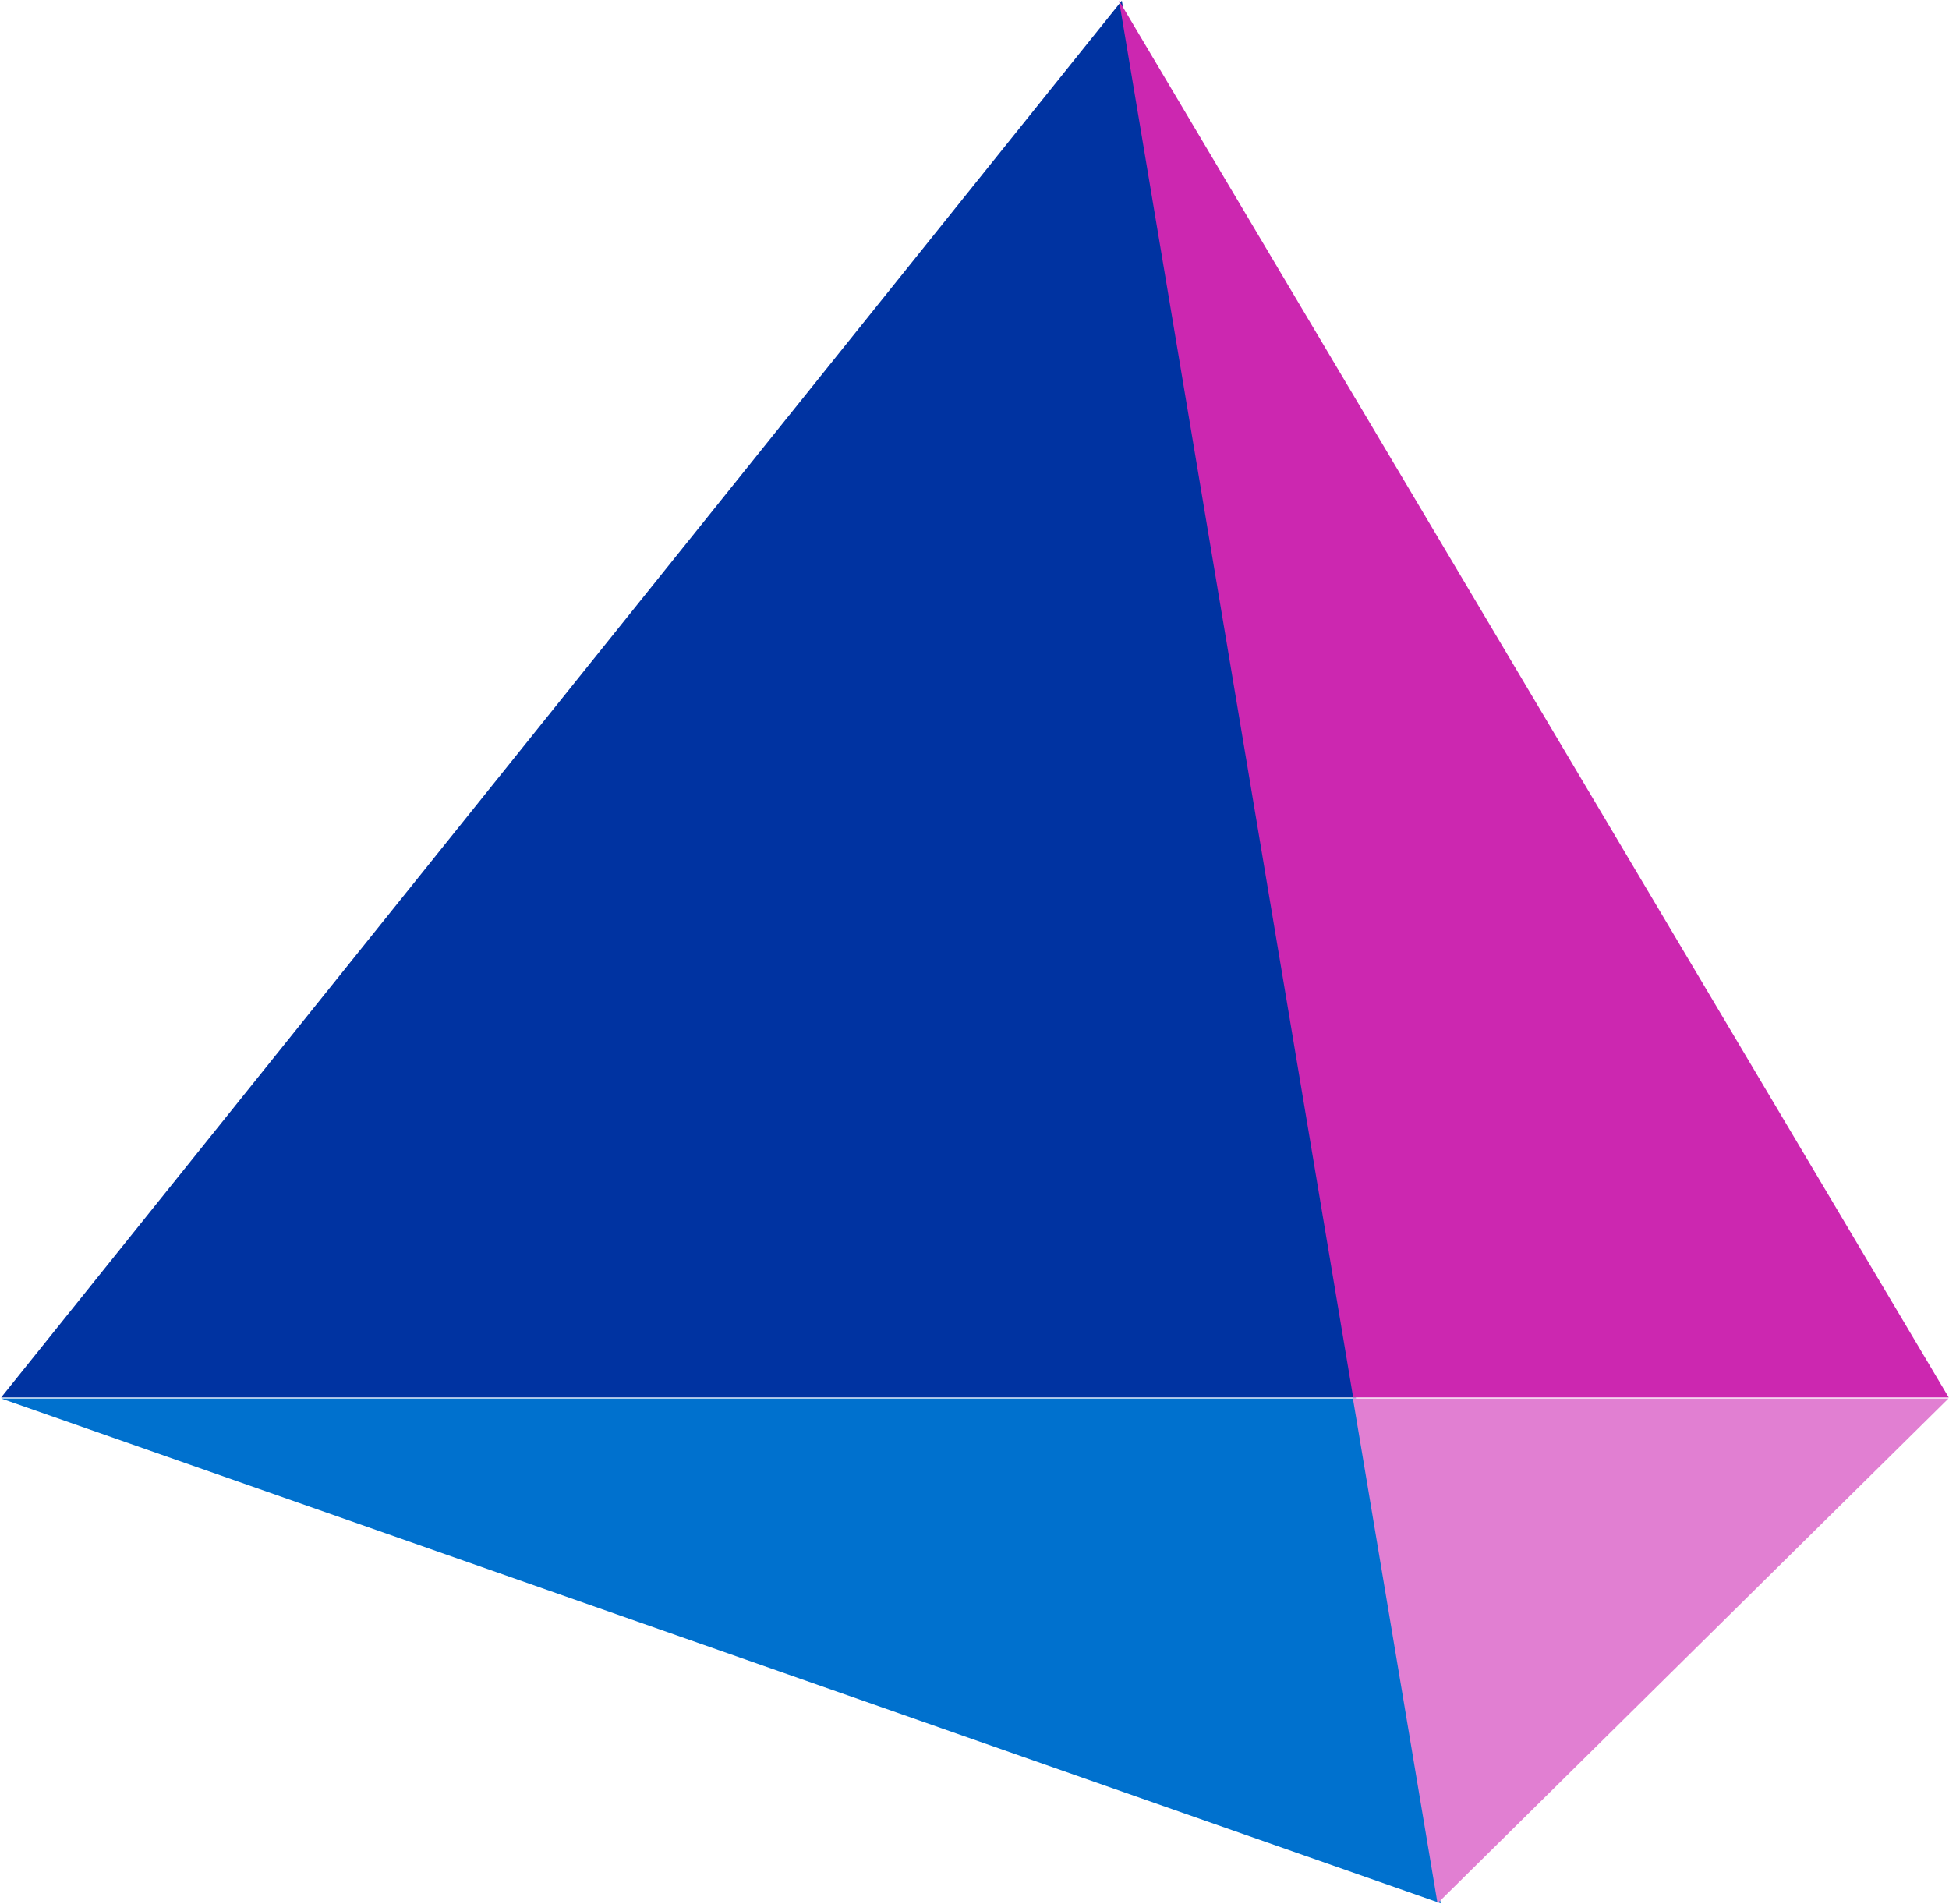
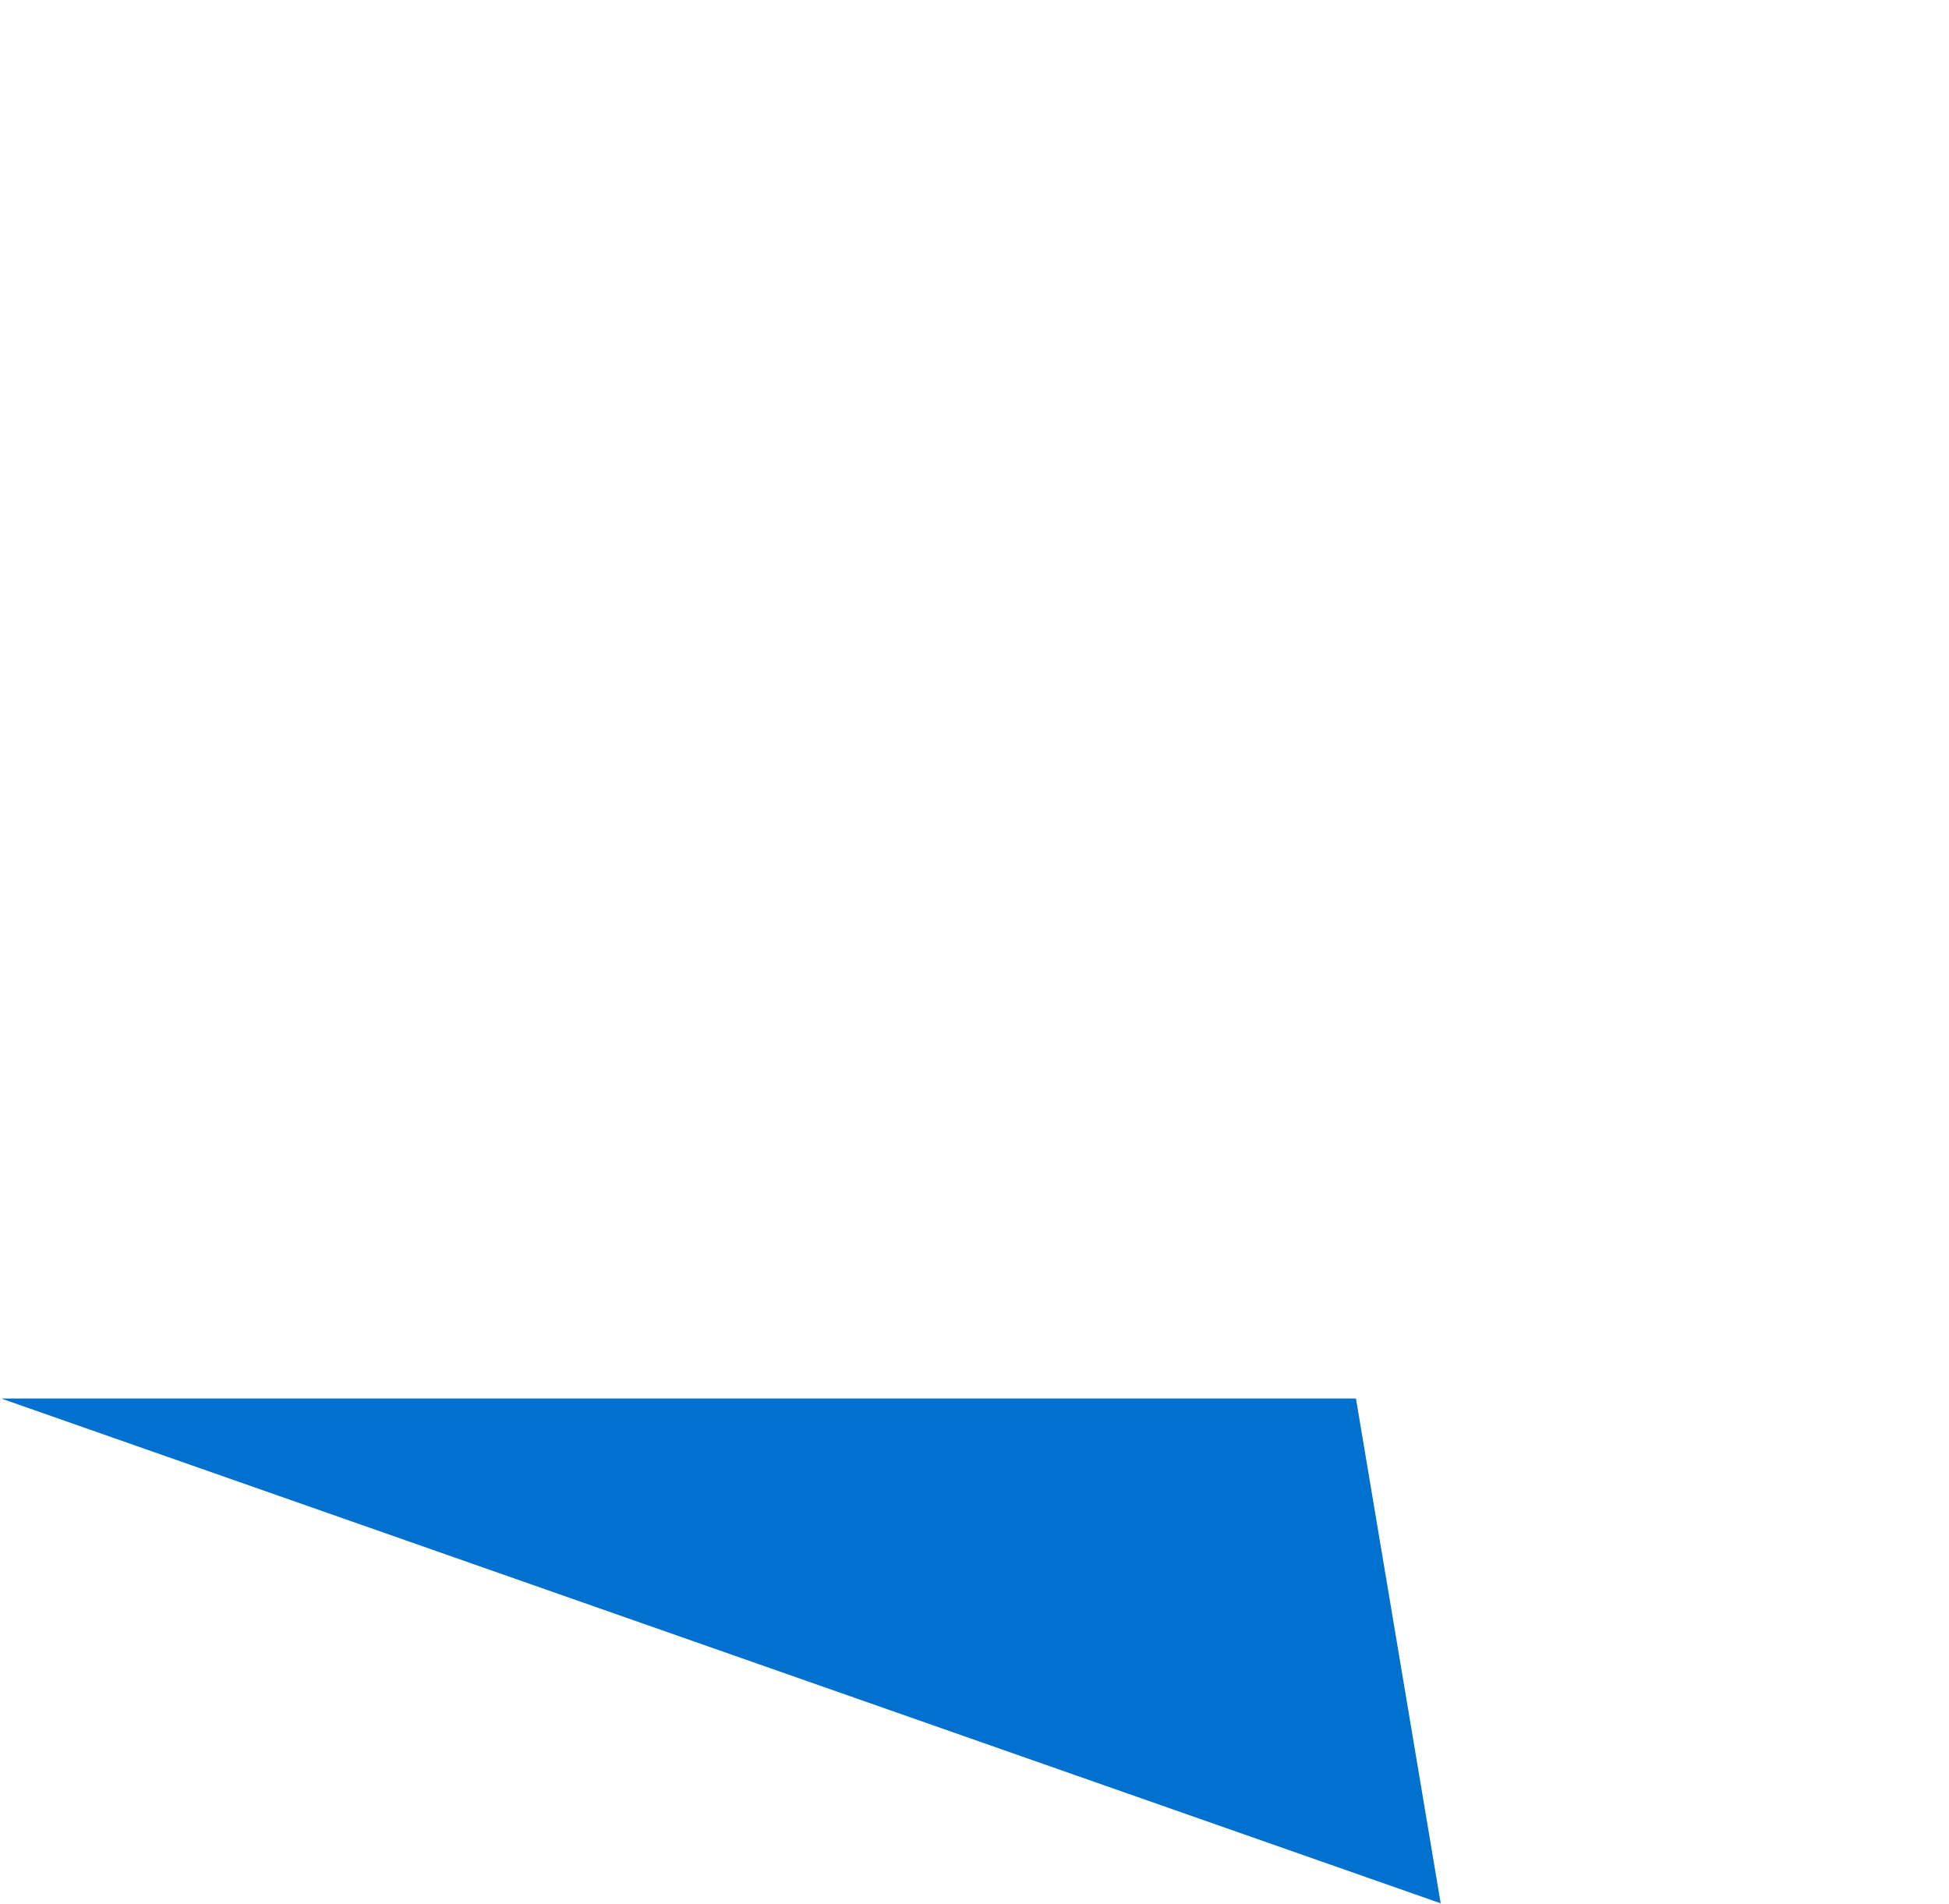
<svg xmlns="http://www.w3.org/2000/svg" version="1.2" viewBox="0 0 1541 1505" width="1541" height="1505">
  <title>SailPoint-logo</title>
  <style>
		.s0 { fill: #0033a1 } 
		.s1 { fill: #cc27b0 } 
		.s2 { fill: #0071ce } 
		.s3 { fill: #e17fd2 } 
	</style>
-   <path class="s0" d="m887 0.5l185.1 1104.3h-1071.2z" />
-   <path class="s1" d="m884.8 0.5l656 1104.3h-470.9z" />
  <path class="s2" d="m0.9 1105.6h1071.2l67 399.1z" />
-   <path class="s3" d="m1069.7 1105.6h470.9l-404 399.1z" />
</svg>